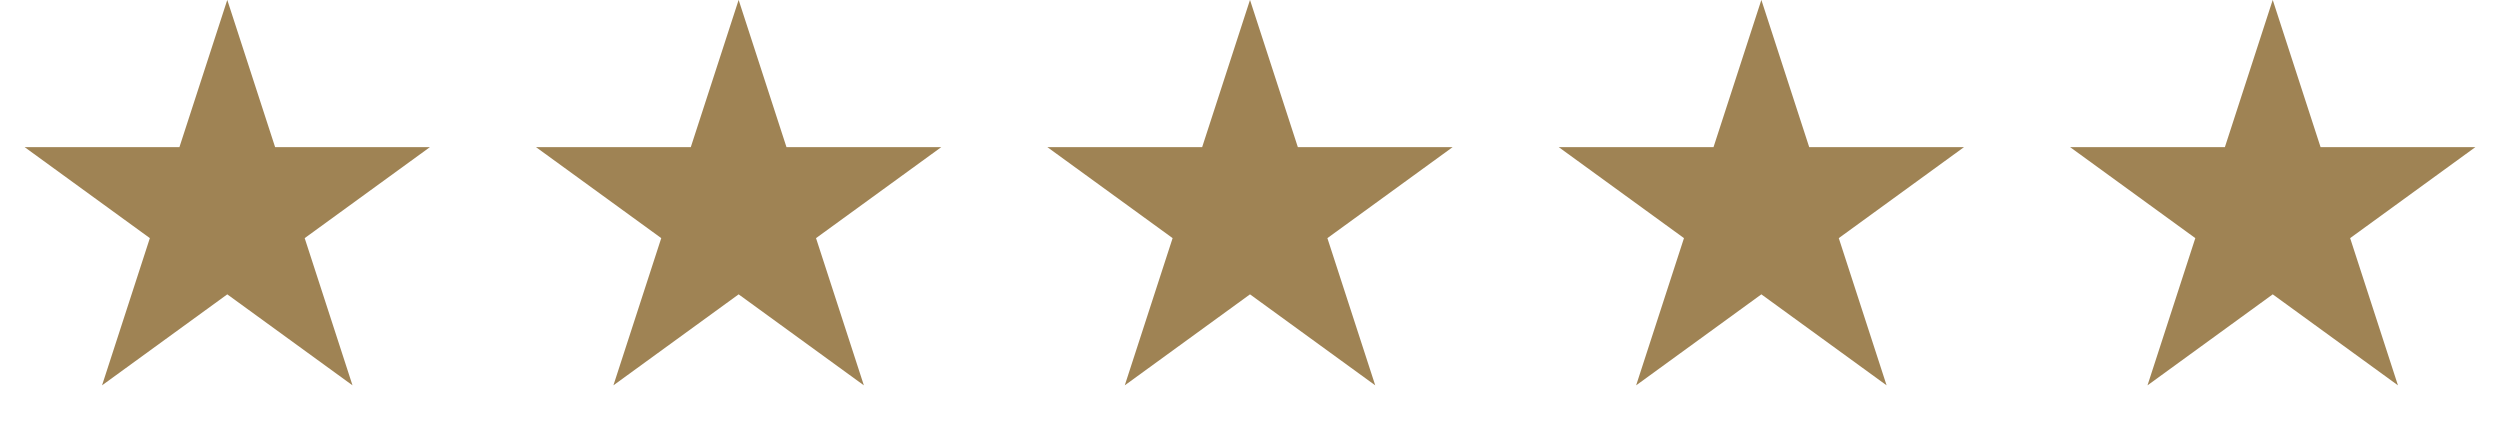
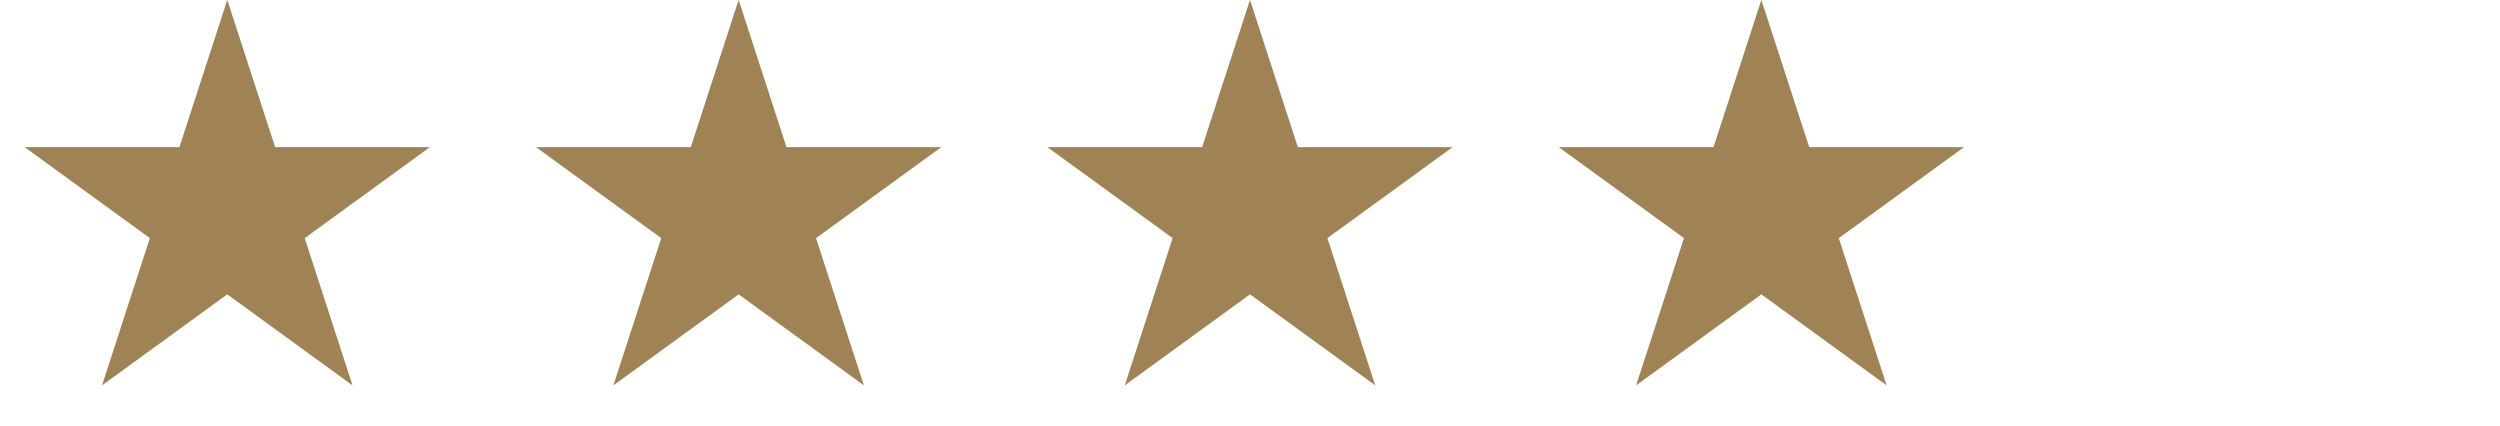
<svg xmlns="http://www.w3.org/2000/svg" width="88" height="15" viewBox="0 0 88 15" fill="none">
  <path d="M8 -0.003L9.684 5.179H15.133L10.725 8.382L12.408 13.564L8 10.361L3.592 13.564L5.275 8.382L0.867 5.179H6.316L8 -0.003Z" fill="#9F8354" />
  <path d="M26 -0.003L27.684 5.179H33.133L28.724 8.382L30.408 13.564L26 10.361L21.592 13.564L23.276 8.382L18.867 5.179H24.316L26 -0.003Z" fill="#9F8354" />
  <path d="M44 -0.003L45.684 5.179H51.133L46.724 8.382L48.408 13.564L44 10.361L39.592 13.564L41.276 8.382L36.867 5.179H42.316L44 -0.003Z" fill="#9F8354" />
  <path d="M62 -0.003L63.684 5.179H69.133L64.725 8.382L66.408 13.564L62 10.361L57.592 13.564L59.276 8.382L54.867 5.179H60.316L62 -0.003Z" fill="#9F8354" />
-   <path d="M80 -0.003L81.684 5.179H87.133L82.725 8.382L84.408 13.564L80 10.361L75.592 13.564L77.275 8.382L72.867 5.179H78.316L80 -0.003Z" fill="#9F8354" />
</svg>